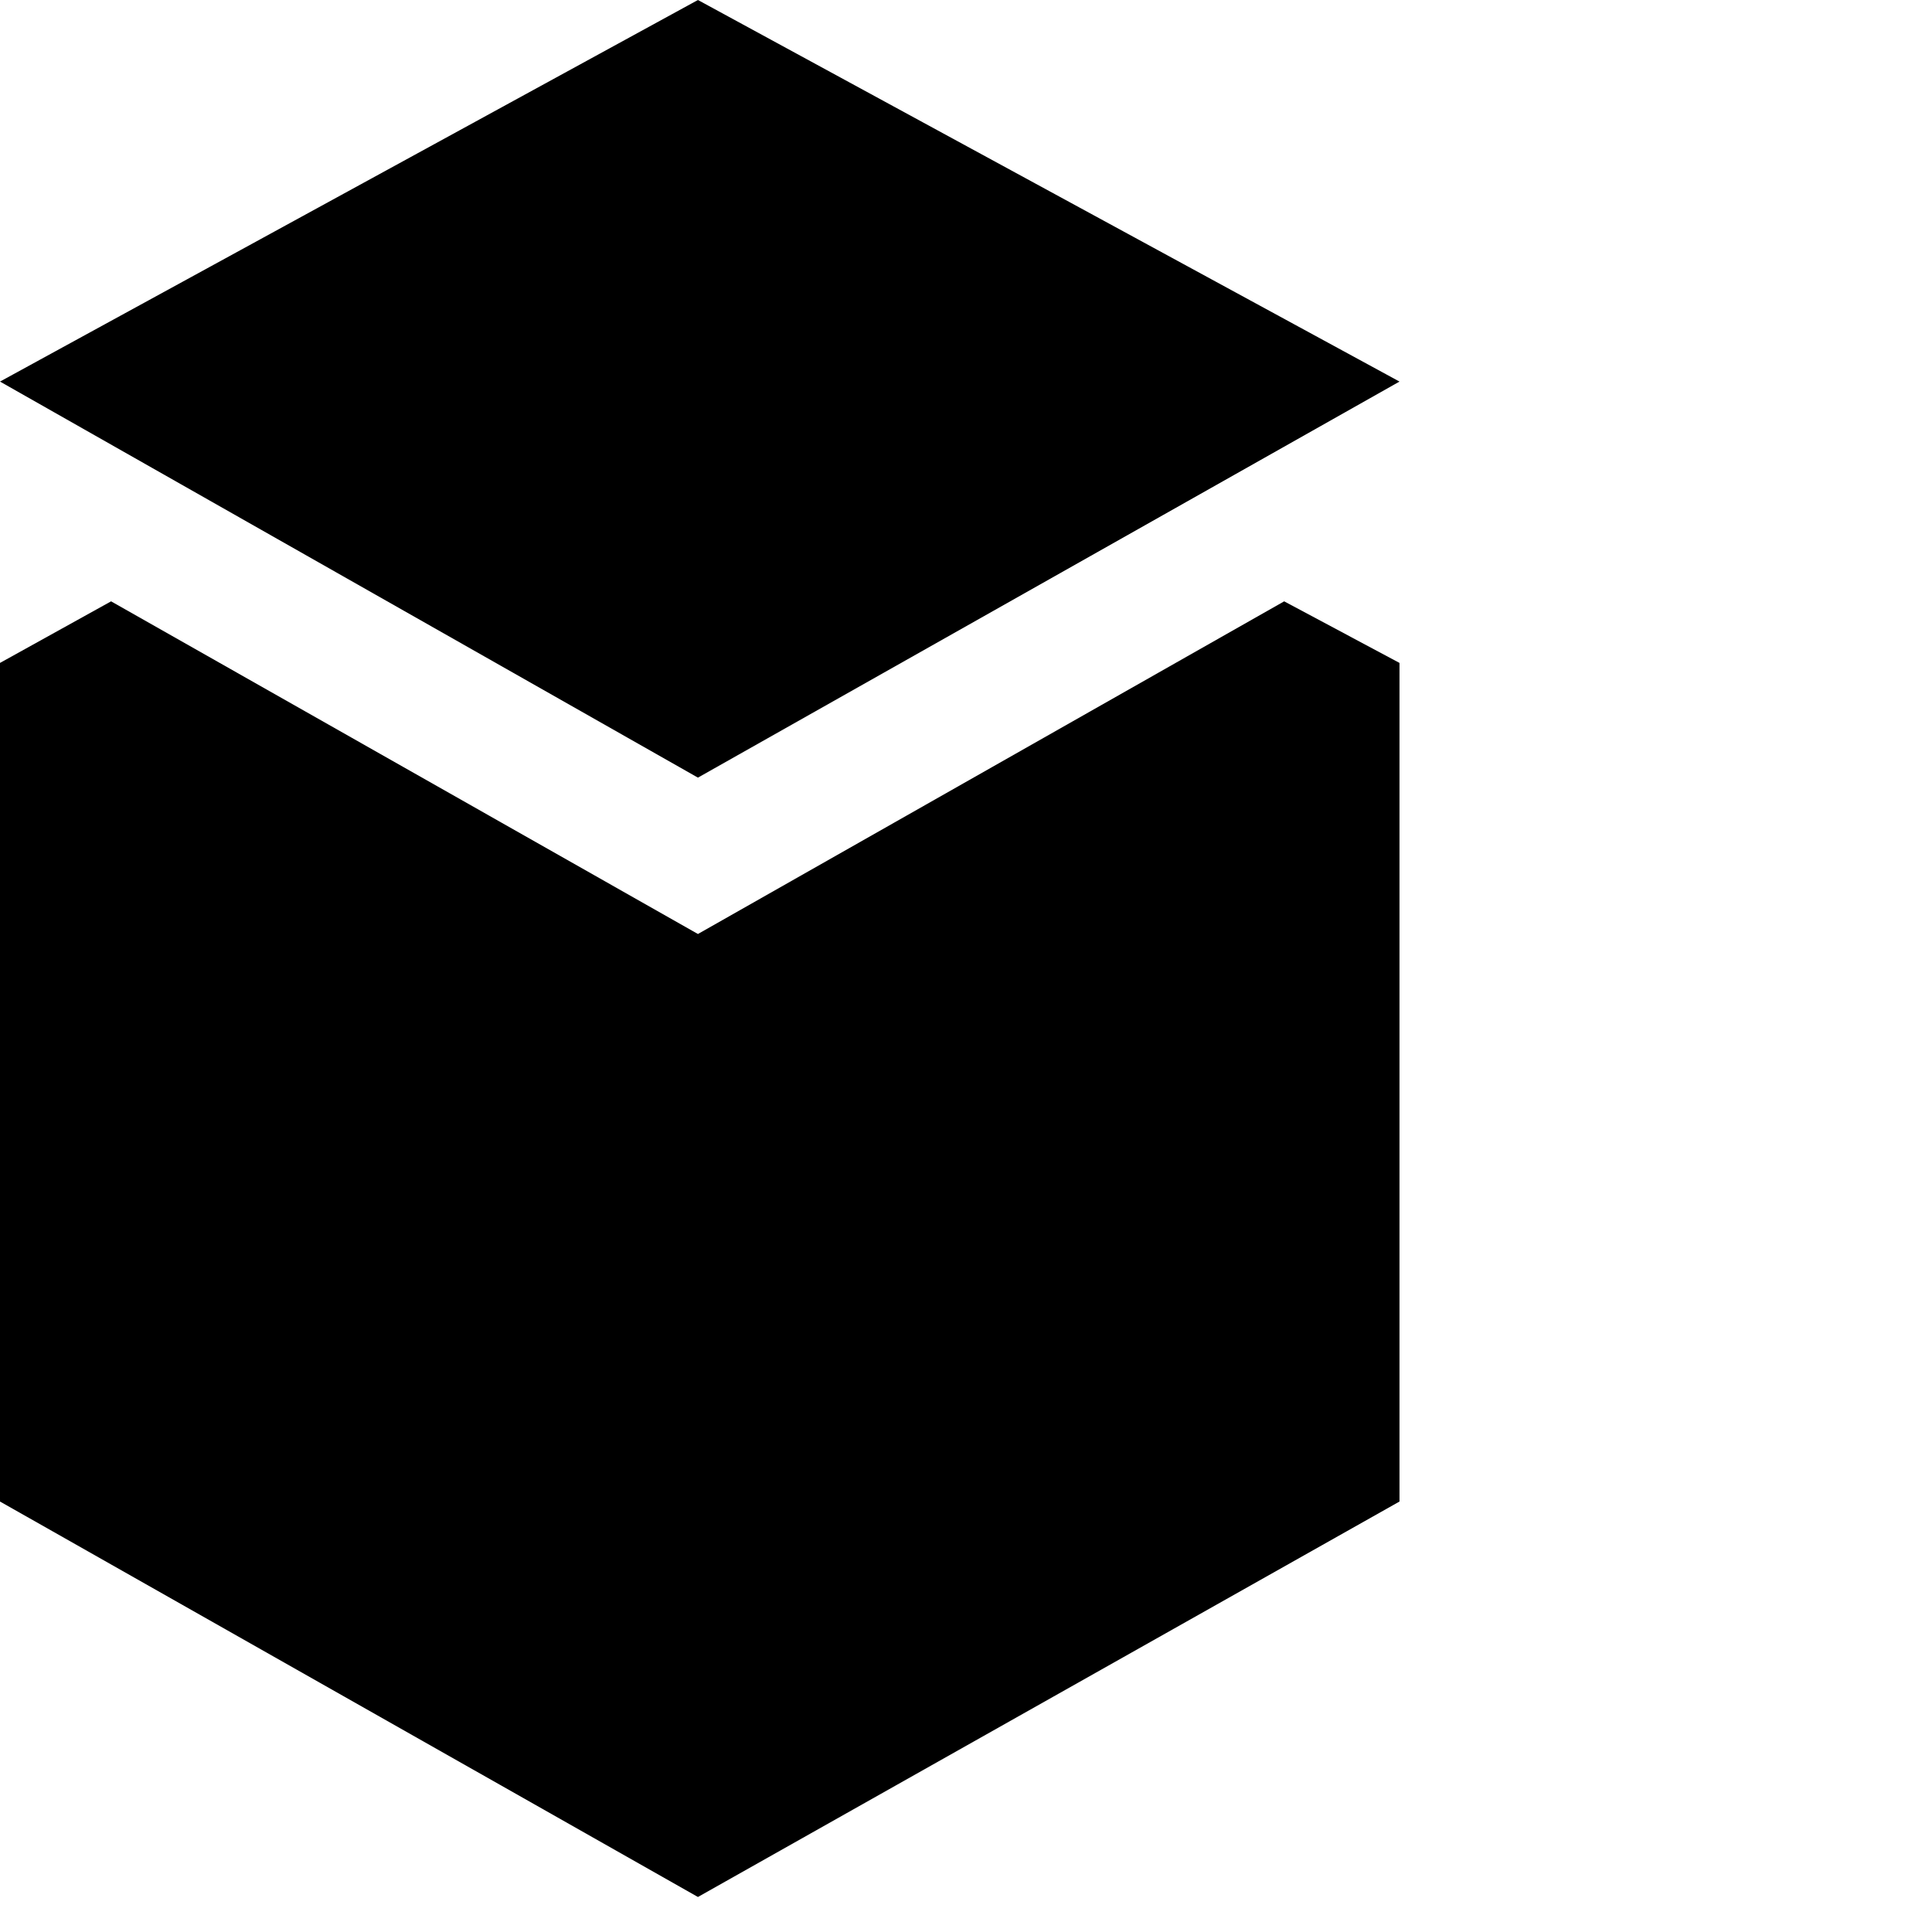
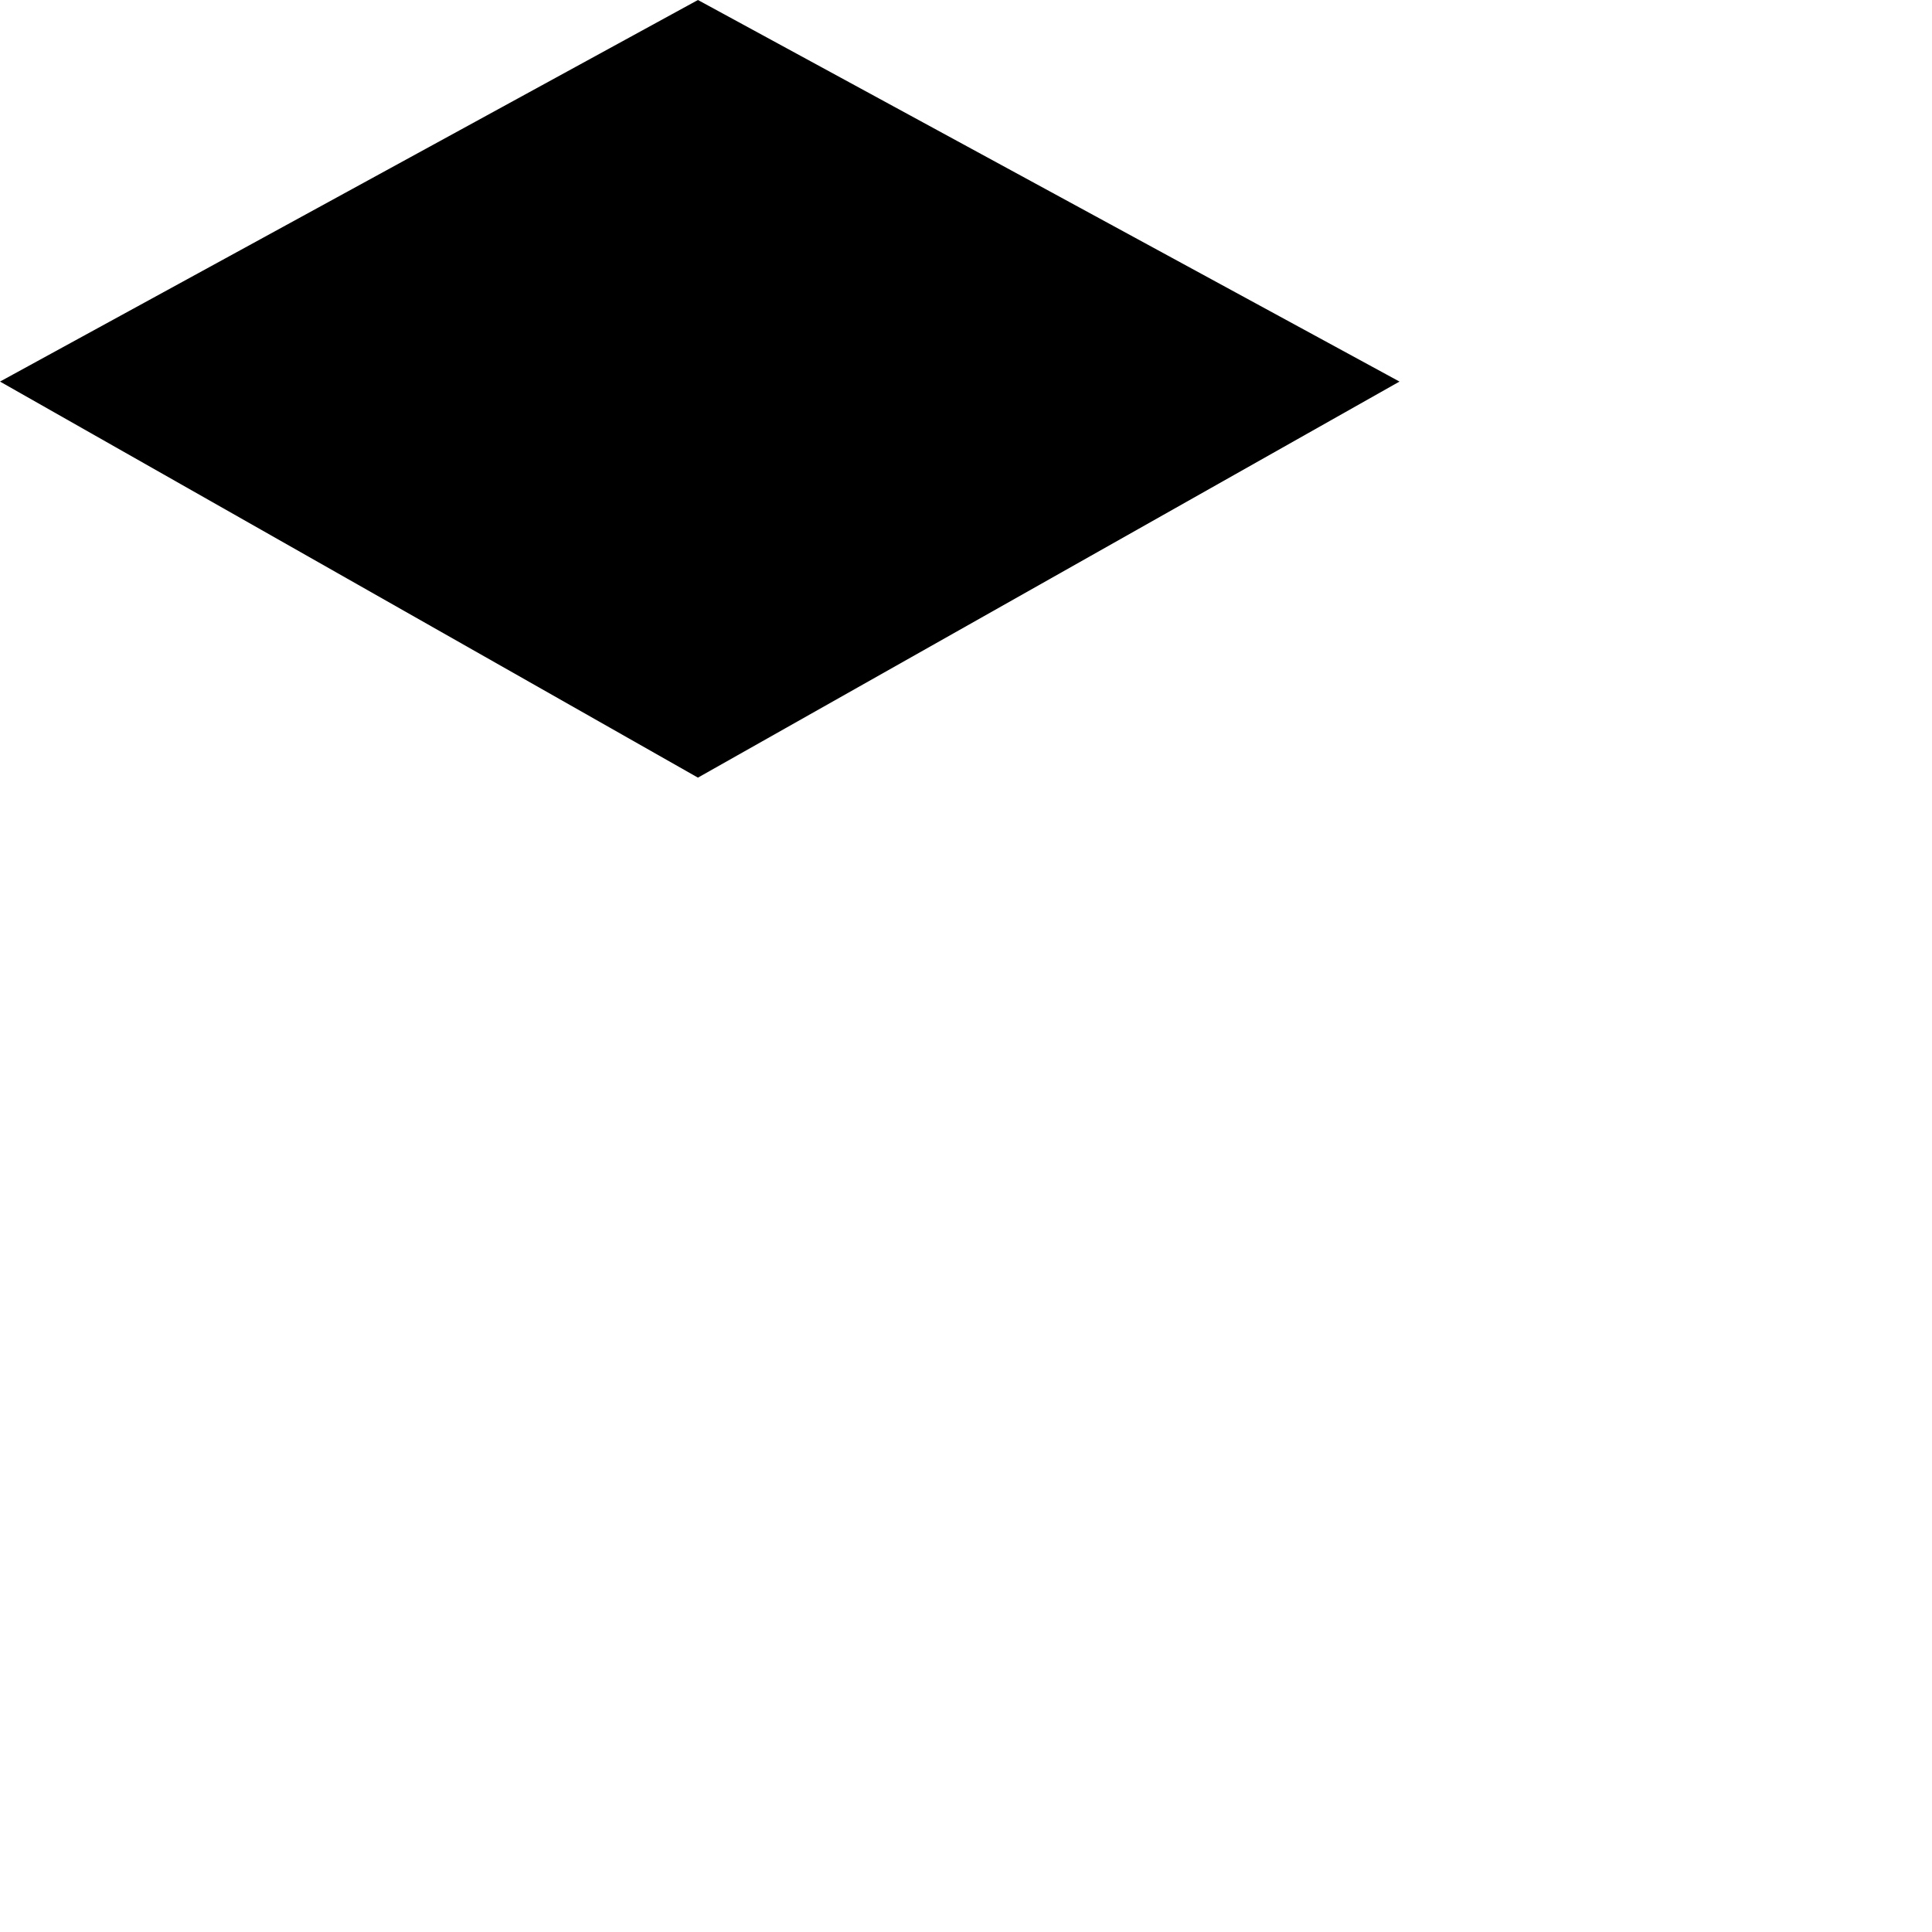
<svg xmlns="http://www.w3.org/2000/svg" width="32" height="32" viewBox="0 0 32 32" fill="none">
  <path d="M11.56 0 0 6.32l11.56 6.56 11.62-6.56L11.56 0z" fill="#000" />
-   <path d="m21.27 9.96-9.71 5.51-9.72-5.51L0 10.98v13.89l11.56 6.55 11.62-6.55V10.98l-1.91-1.02z" fill="#000" />
</svg>